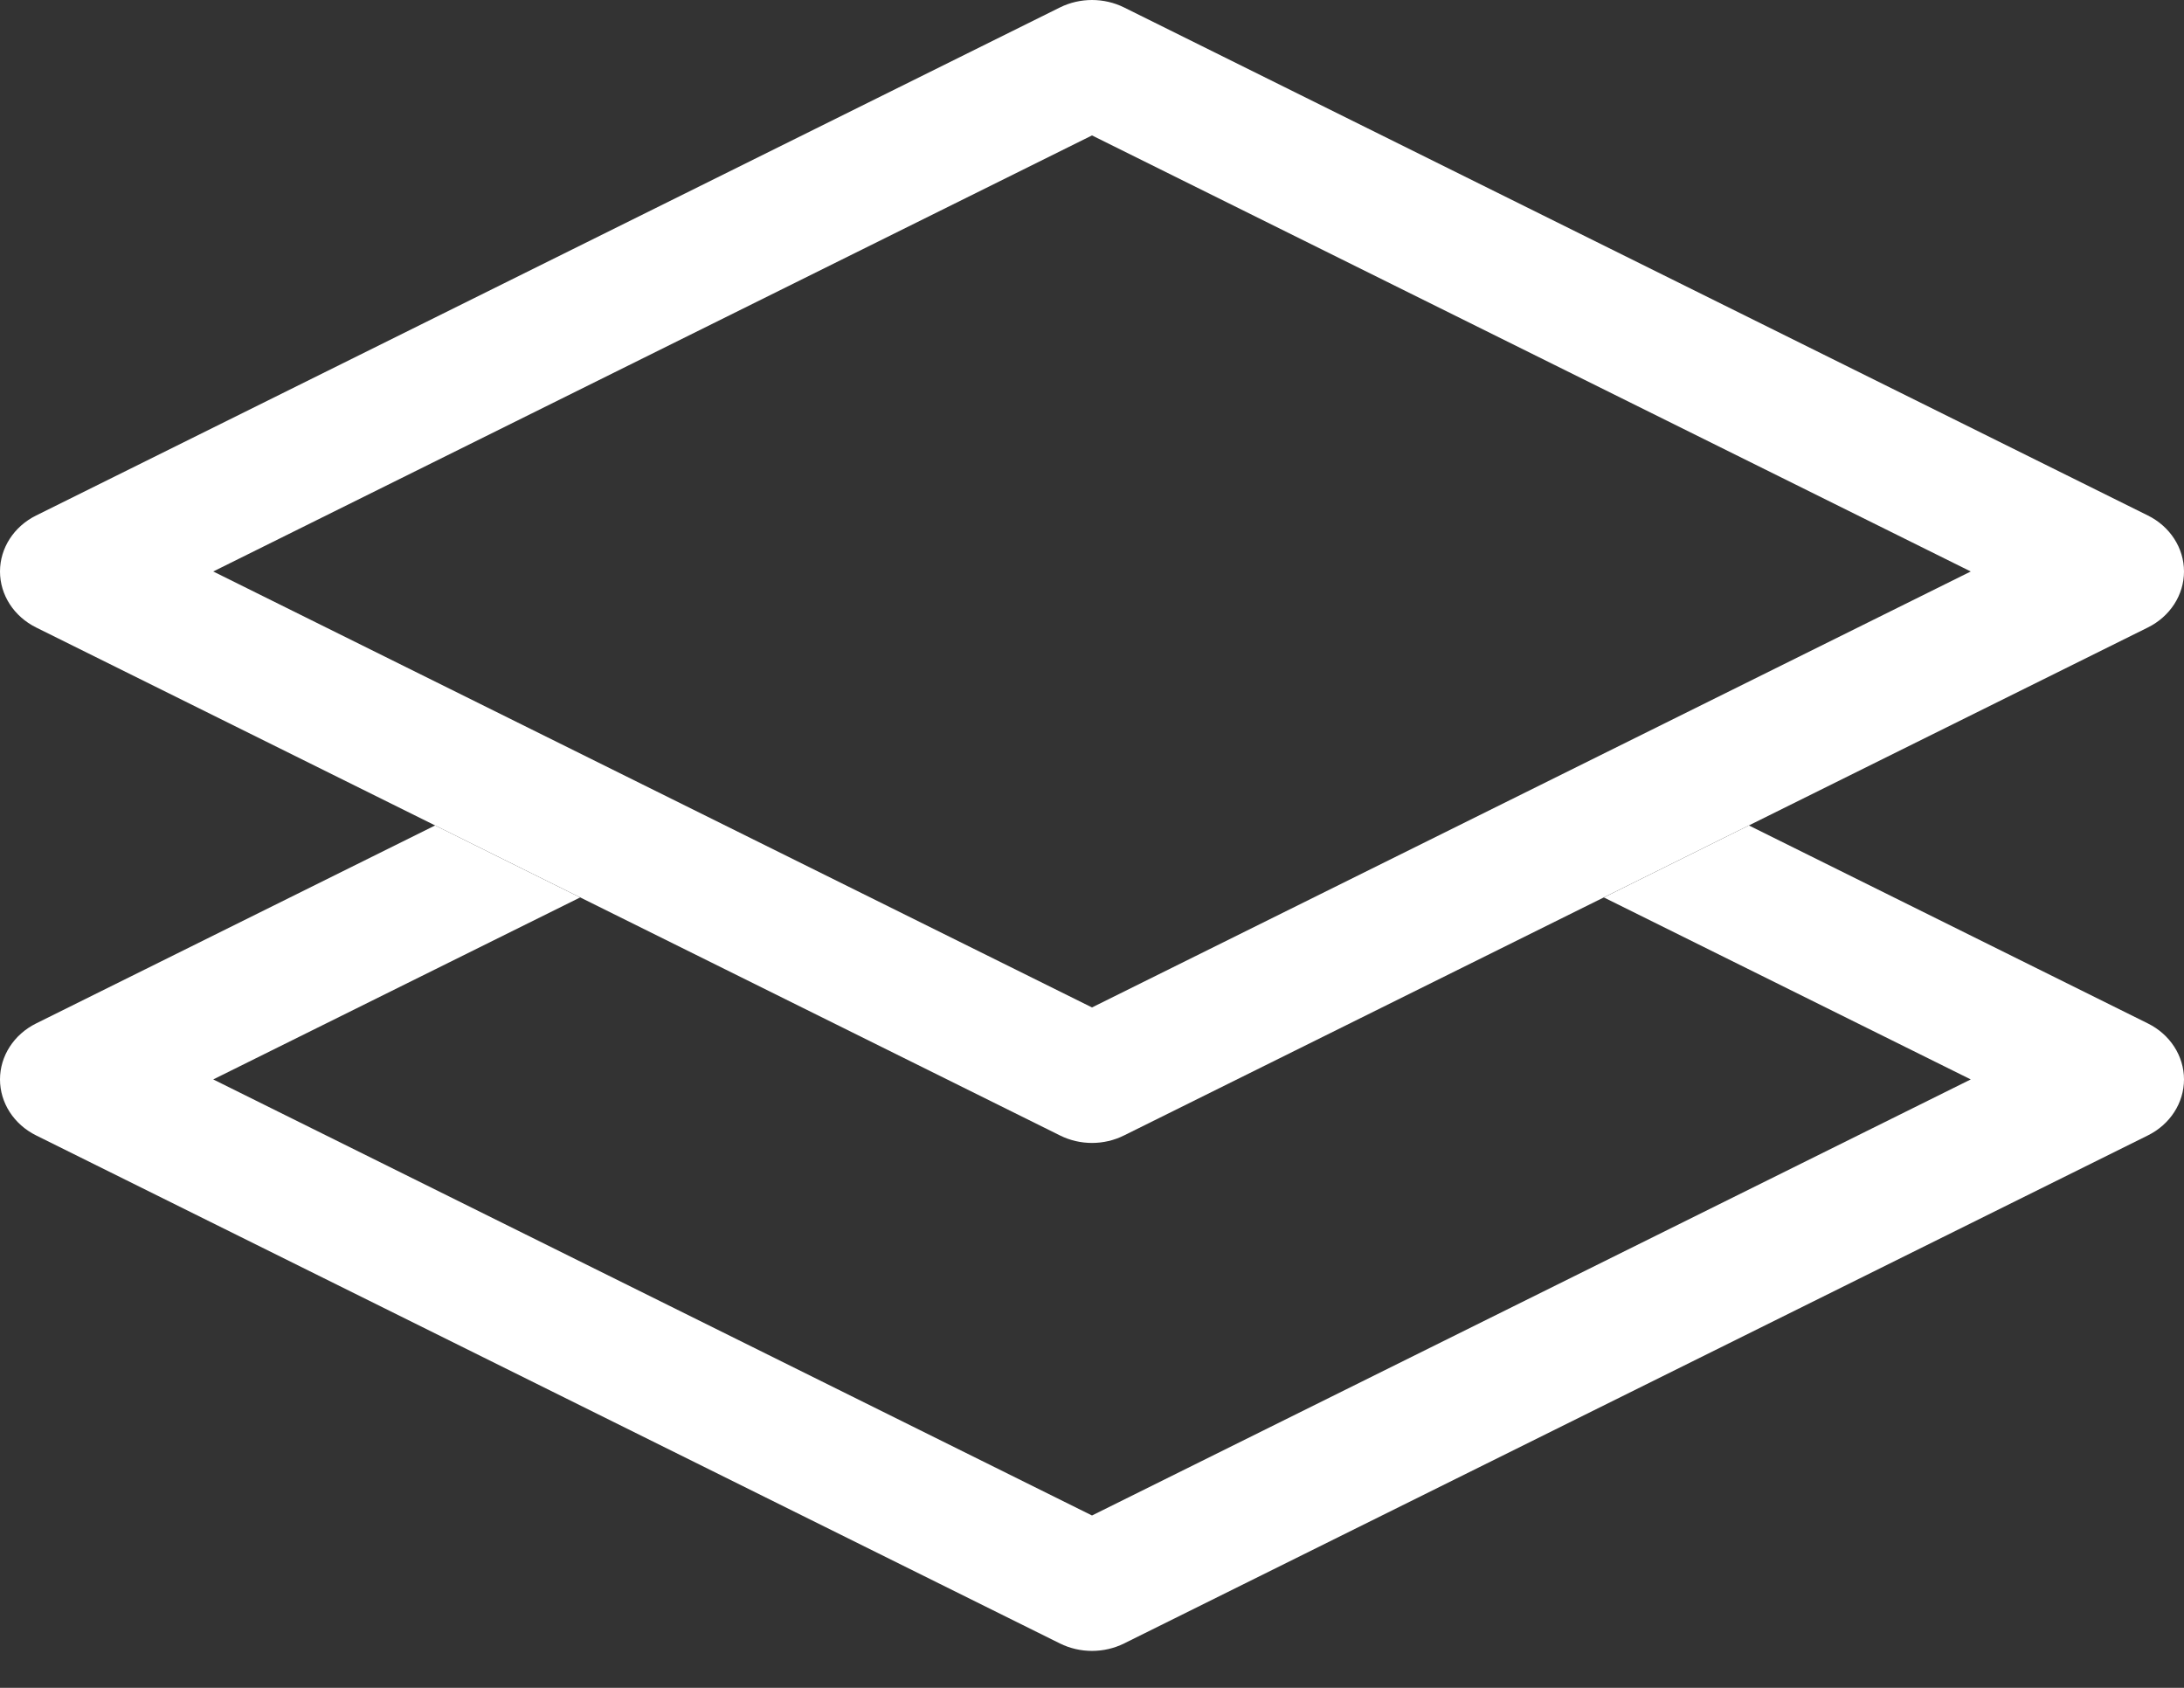
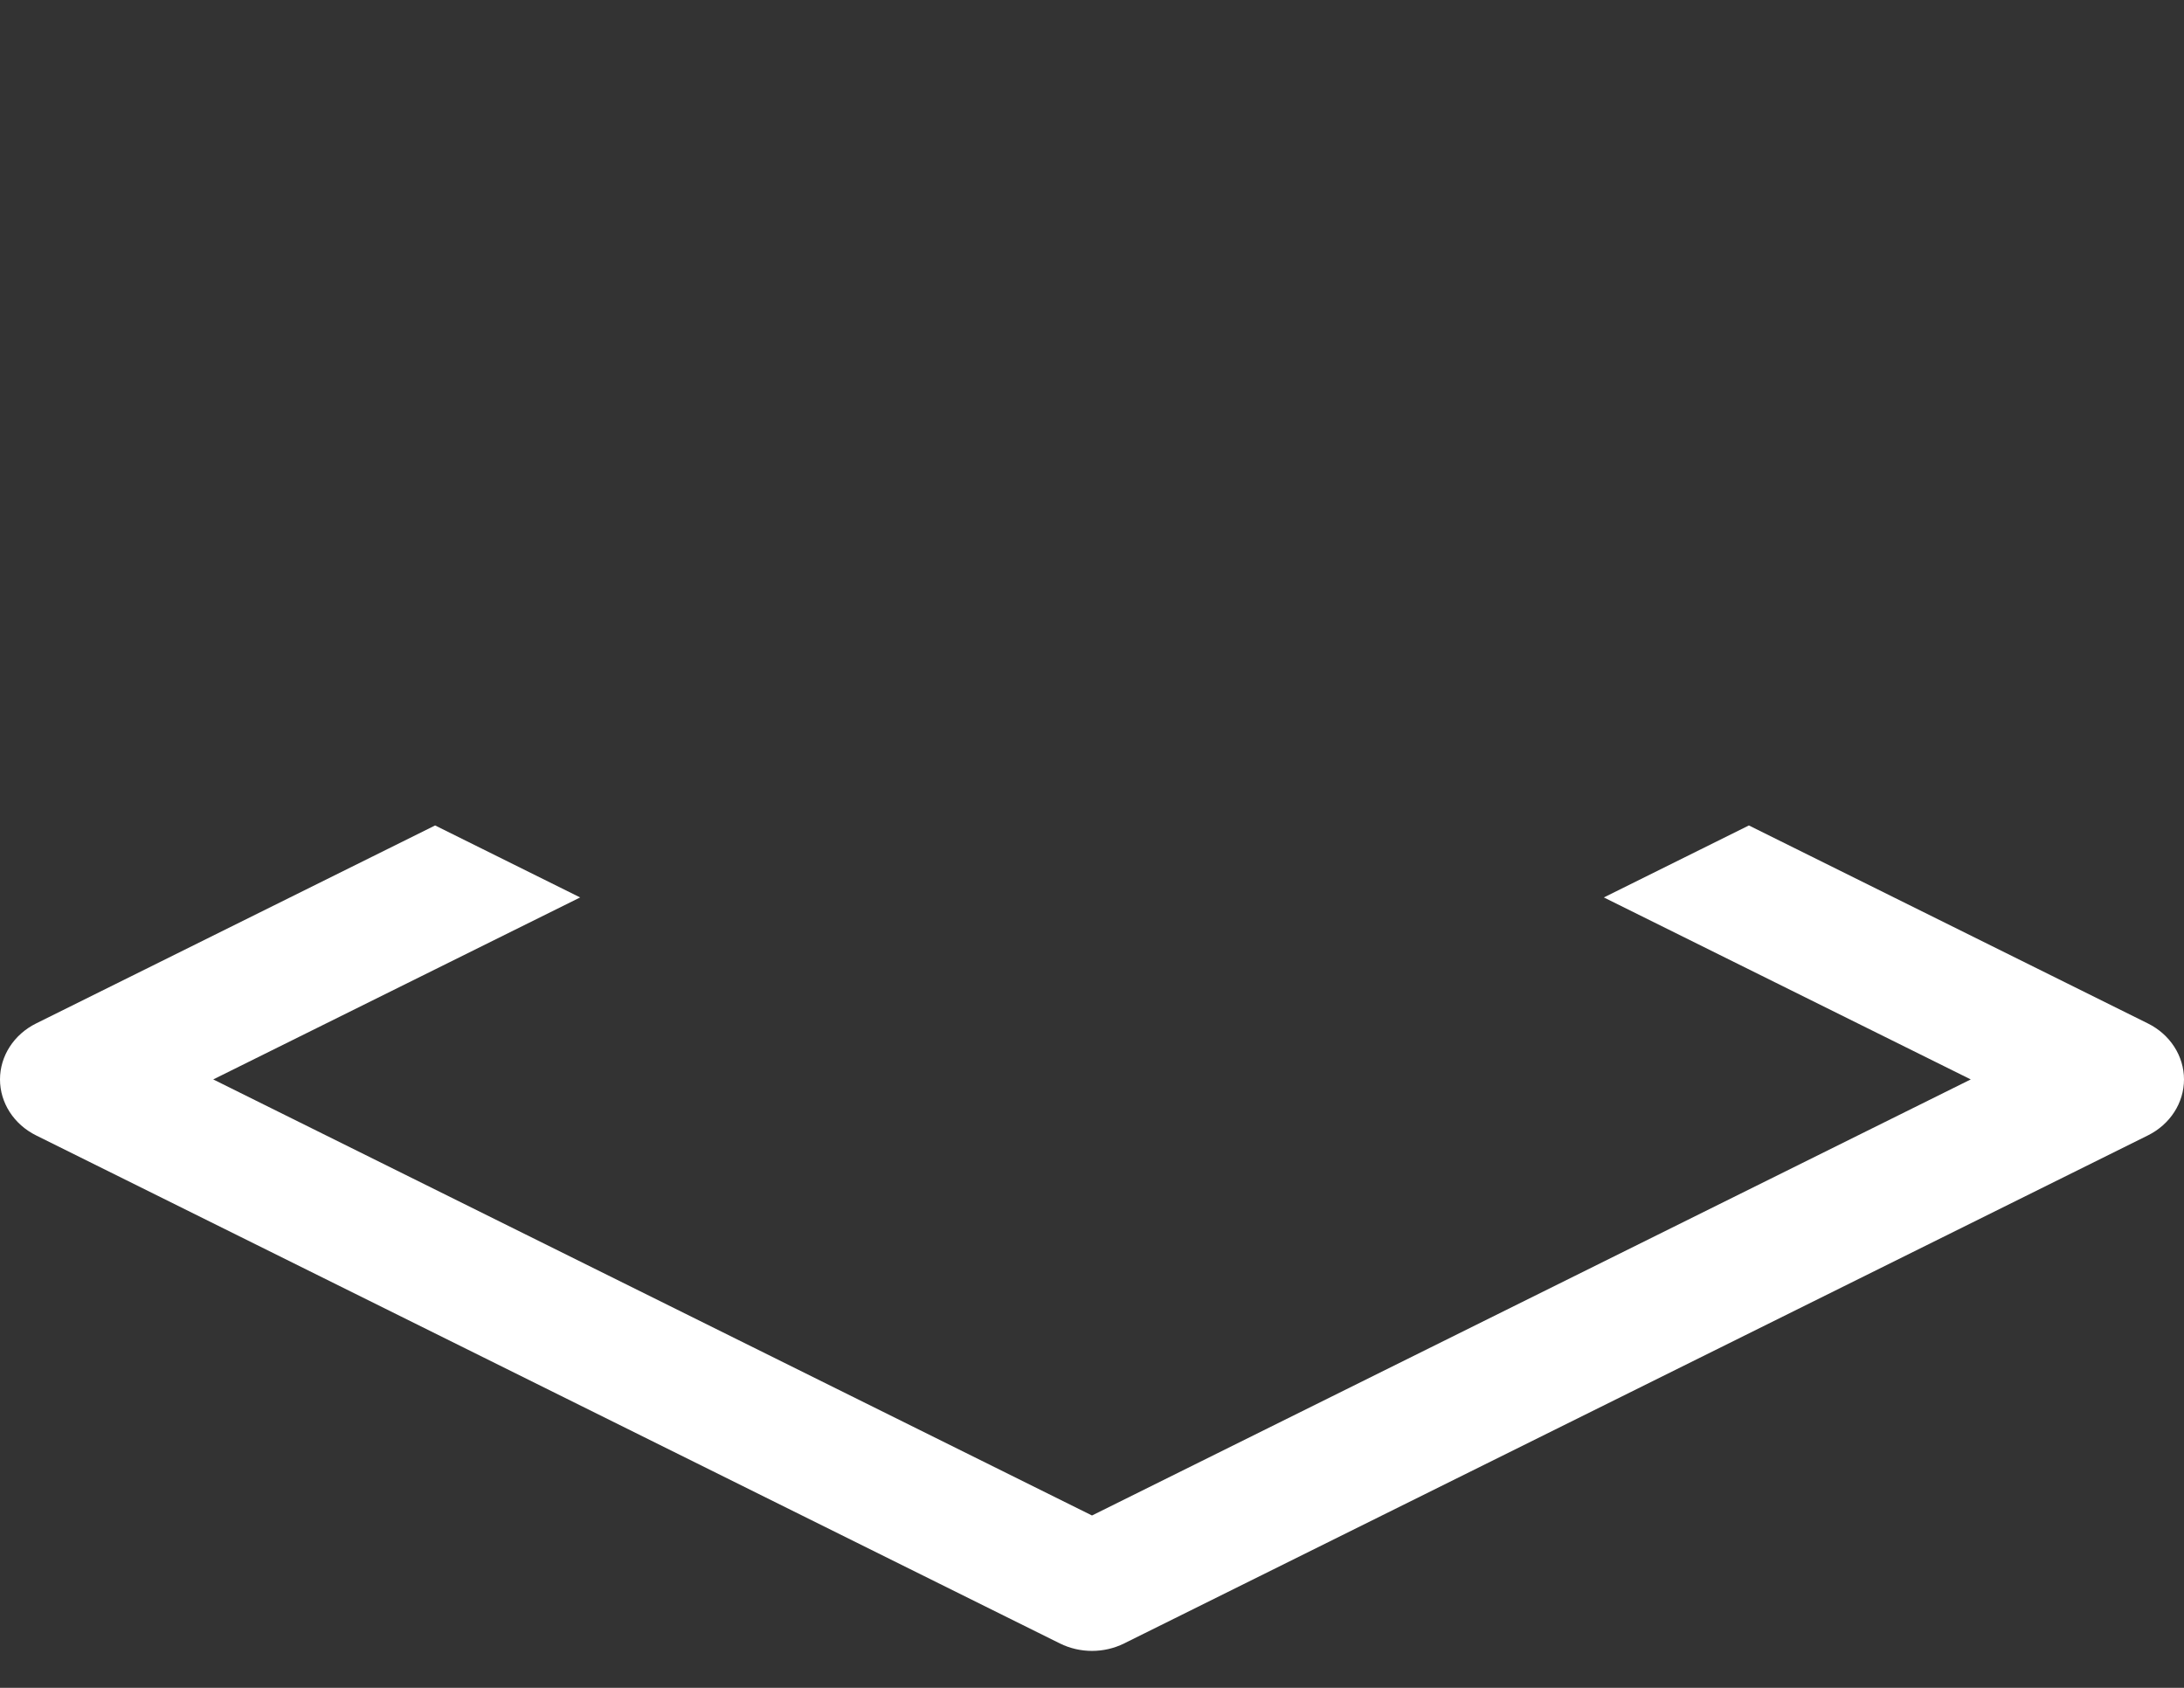
<svg xmlns="http://www.w3.org/2000/svg" width="22" height="17" viewBox="0 0 22 17" fill="none">
  <rect x="0" y="0" width="22" height="17" fill="#333333" stroke="none" />
  <path fill-rule="evenodd" clip-rule="evenodd" d="M4.383 8.314L0.364 10.308C0.14 10.419 0 10.636 0 10.872C0 11.108 0.14 11.325 0.364 11.436L10.677 16.553C10.879 16.653 11.121 16.653 11.323 16.553L21.636 11.436C21.86 11.325 22 11.108 22 10.872C22 10.636 21.86 10.419 21.636 10.308L17.617 8.314L16.156 9.039L19.852 10.872L11 15.264L2.148 10.872L5.844 9.039L4.383 8.314Z" fill="#ffffff" />
-   <path fill-rule="evenodd" clip-rule="evenodd" d="M10.677 0.075C10.879 -0.025 11.121 -0.025 11.323 0.075L21.636 5.192C21.86 5.303 22 5.52 22 5.756C22 5.992 21.86 6.209 21.636 6.32L11.323 11.436C11.121 11.537 10.879 11.537 10.677 11.436L0.364 6.32C0.14 6.209 0 5.992 0 5.756C0 5.52 0.14 5.303 0.364 5.192L10.677 0.075ZM2.148 5.756L11 10.147L19.852 5.756L11 1.364L2.148 5.756Z" fill="#ffffff" />
</svg>